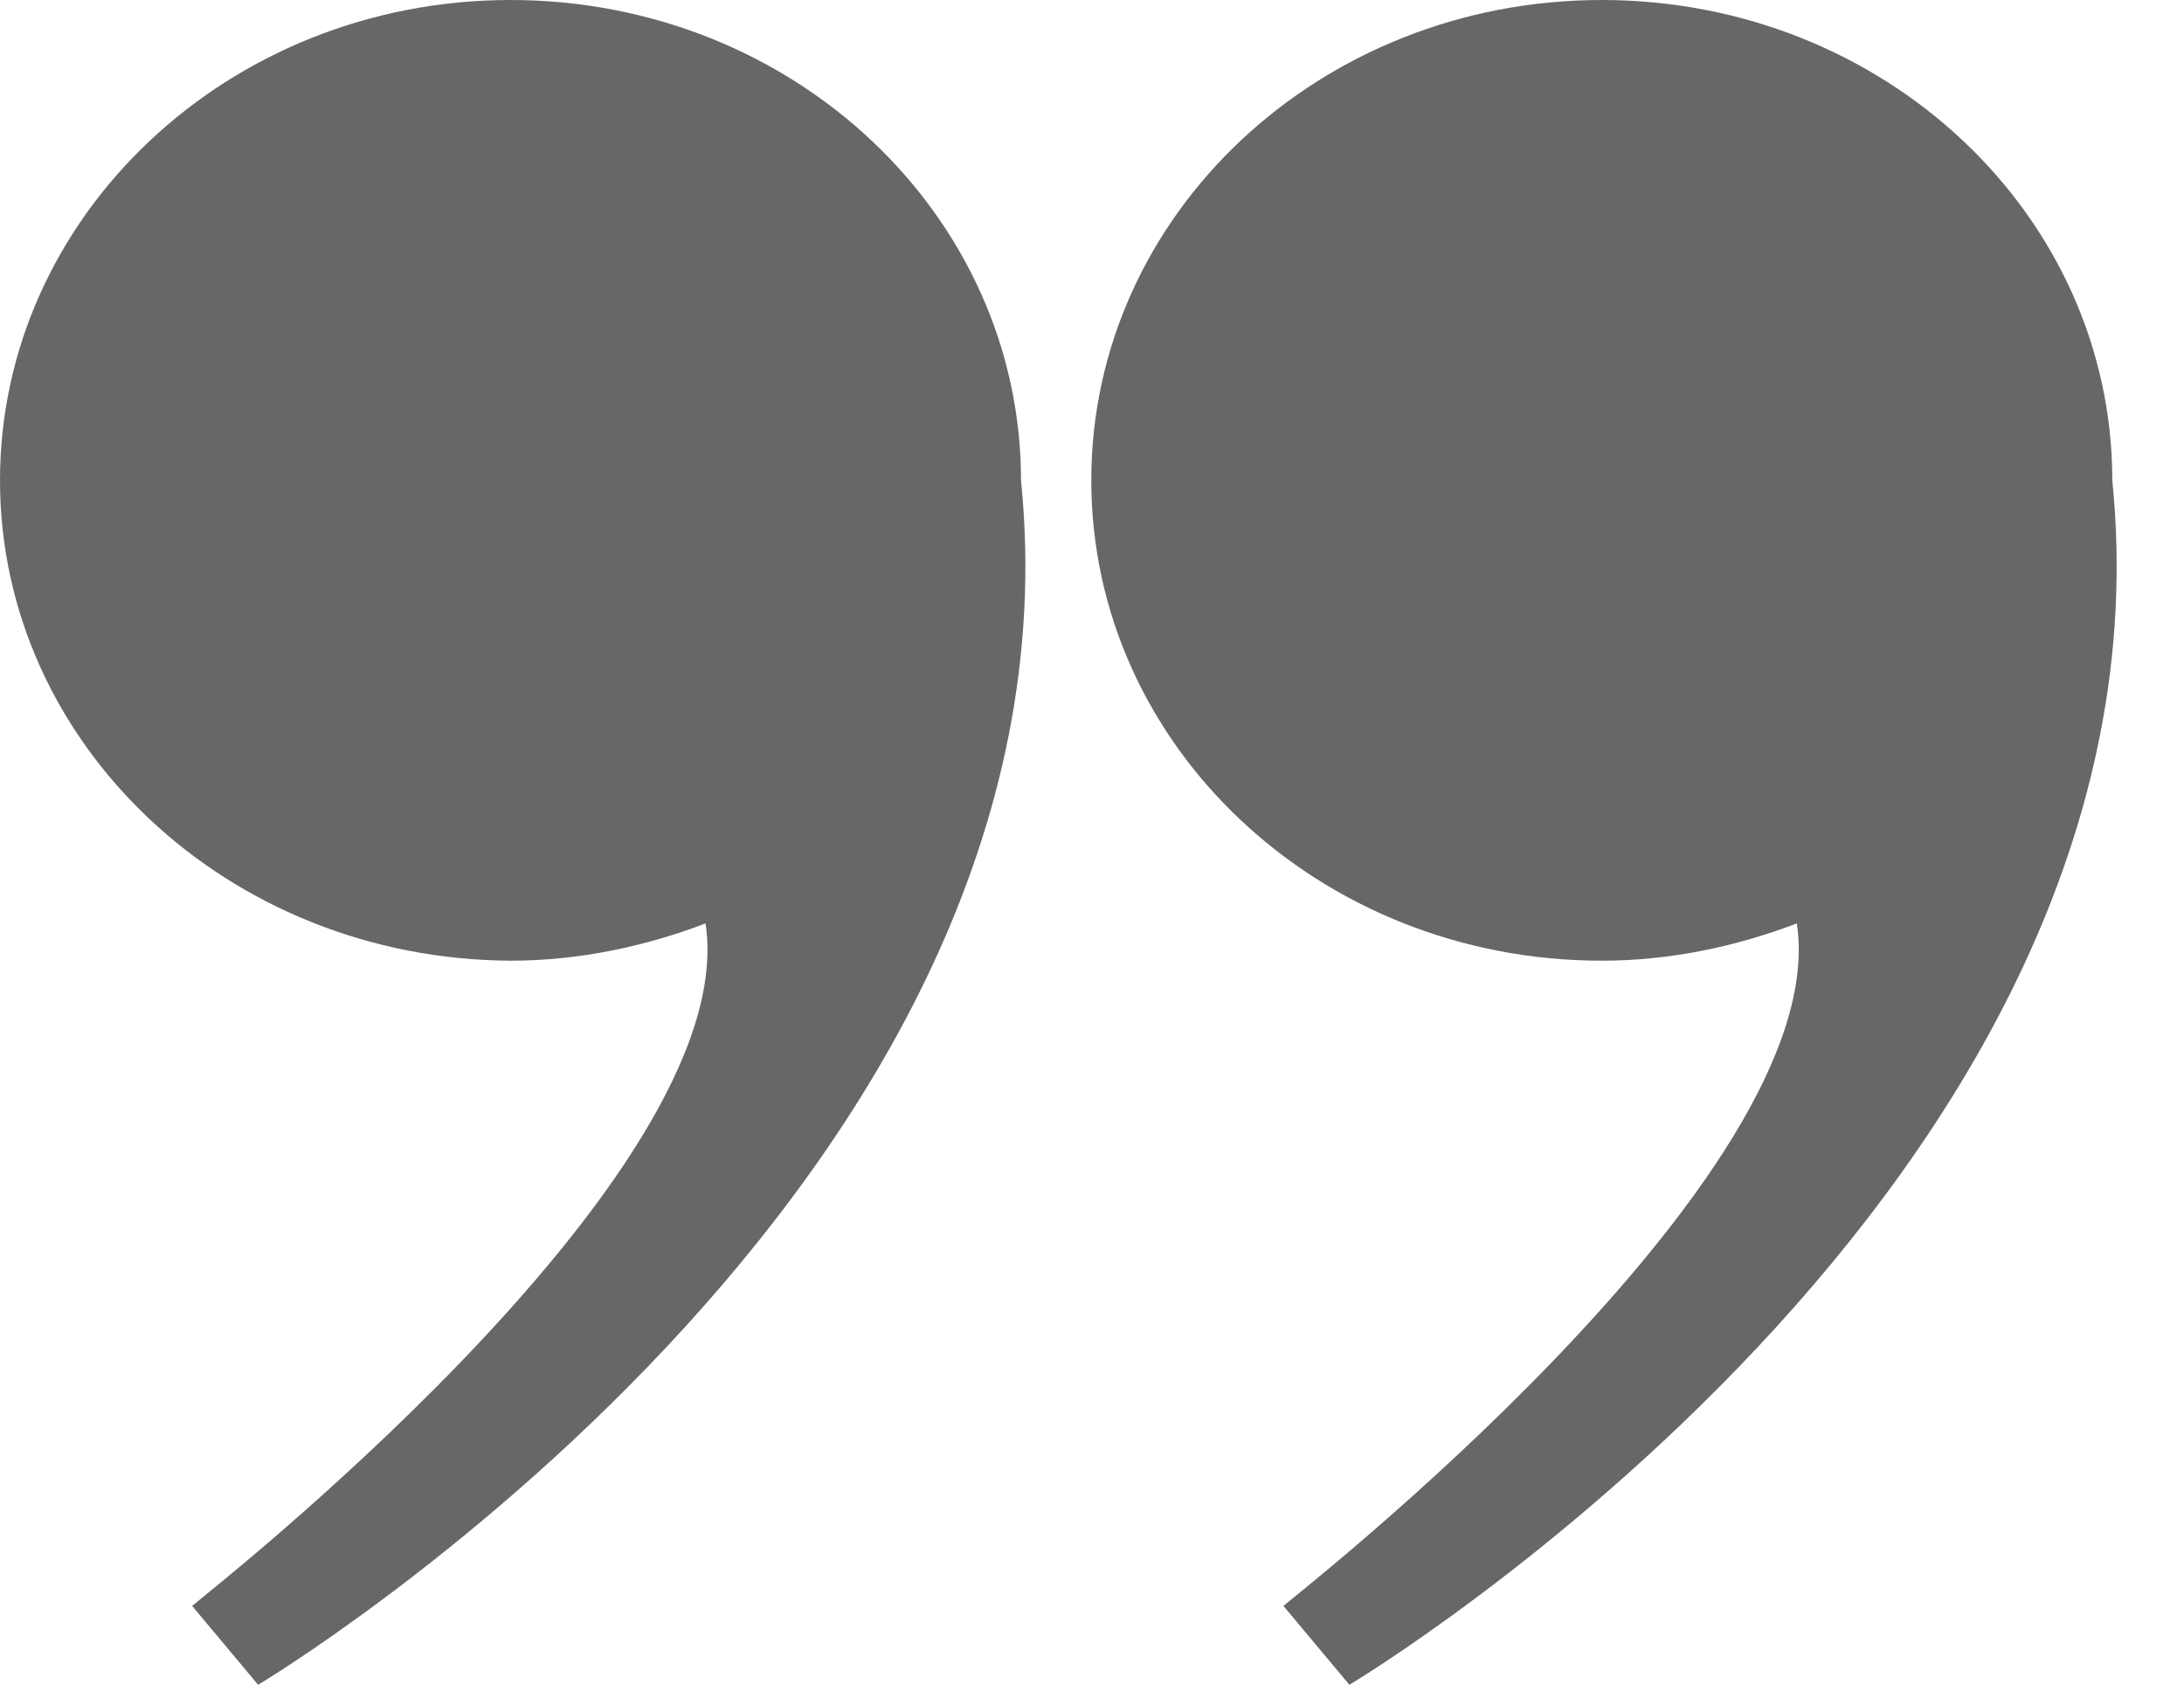
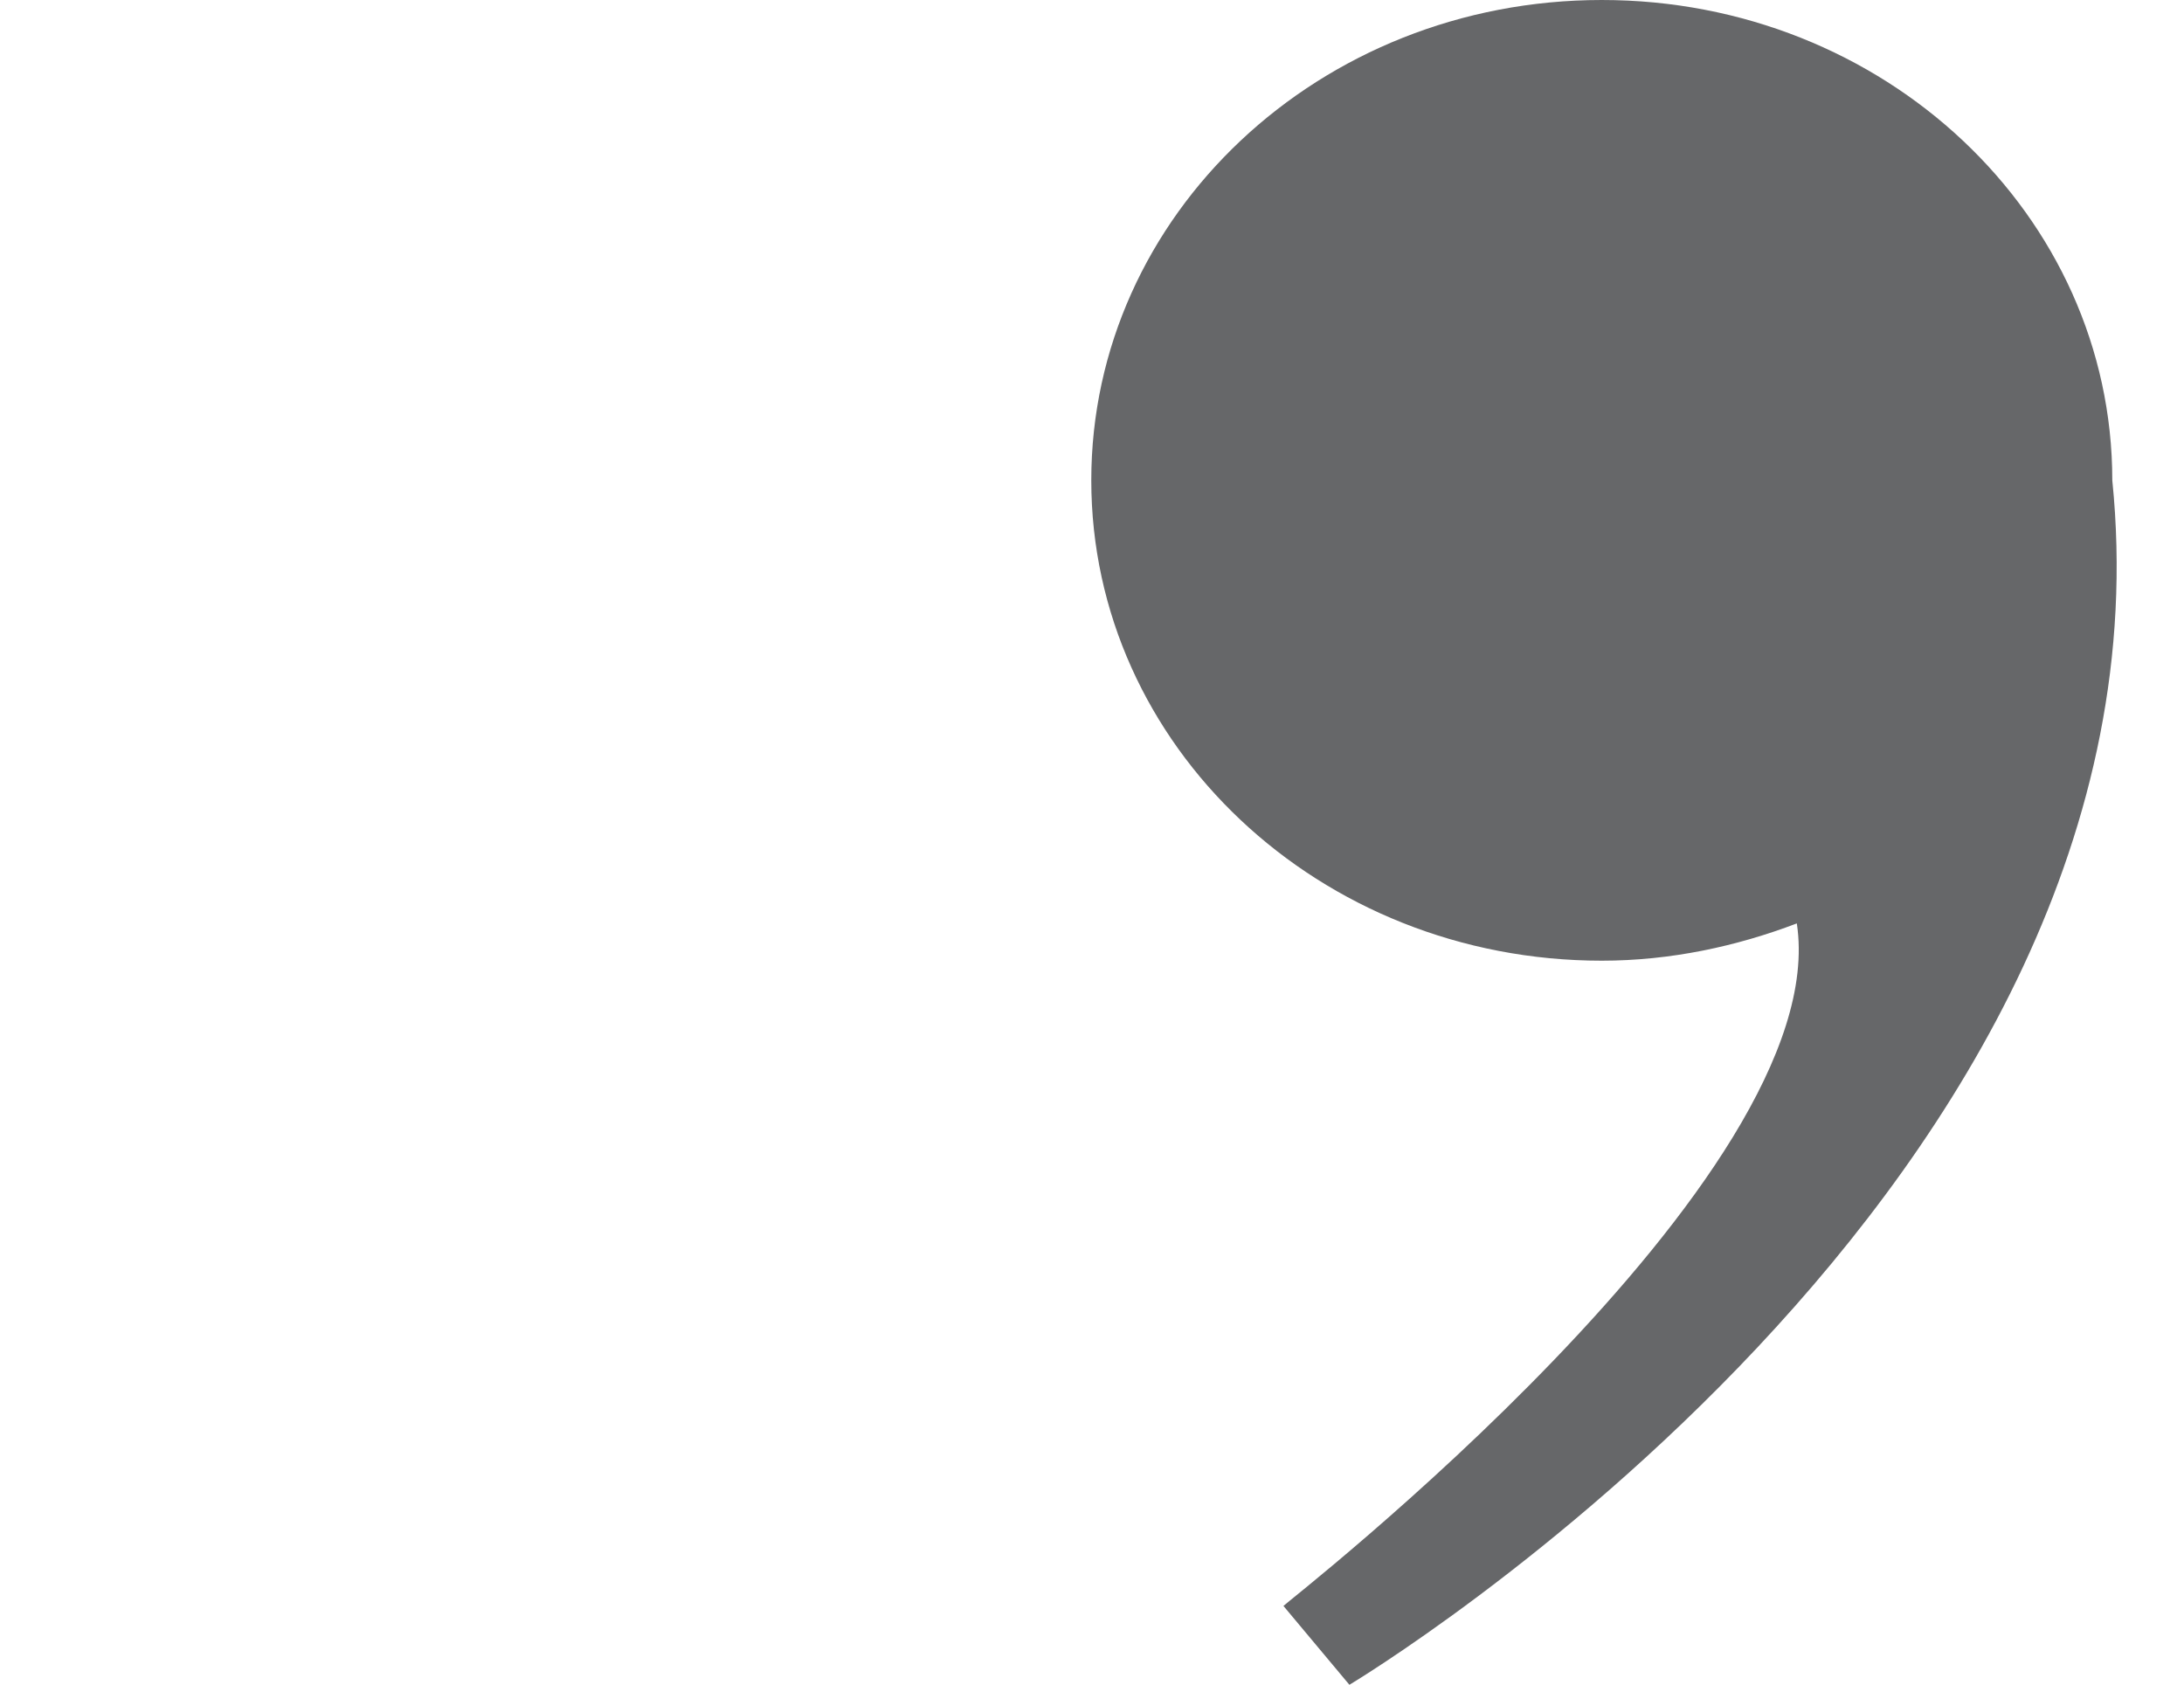
<svg xmlns="http://www.w3.org/2000/svg" fill="#666769" height="117.5" preserveAspectRatio="xMidYMid meet" version="1" viewBox="0.0 0.0 152.3 117.5" width="152.3" zoomAndPan="magnify">
  <g id="change1_1">
-     <path d="M49.2,64.4c-4.2,1.6-8.8,2.6-13.6,2.6C15.9,66.9,0,51.9,0,33.5S15.9,0,35.6,0s35.6,15,35.6,33.5c5,49.2-53.2,84-53.2,84 l-4.6-5.5C13.4,111.9,51.9,82.1,49.2,64.4z" fill="inherit" />
    <path d="M125.3,64.4c-4.2,1.6-8.8,2.6-13.6,2.6c-19.7,0-35.6-15-35.6-33.5S92,0,111.7,0s35.6,15,35.6,33.5c5,49.2-53.2,84-53.2,84 l-4.6-5.5C89.5,111.9,128,82.1,125.3,64.4z" fill="inherit" />
  </g>
</svg>